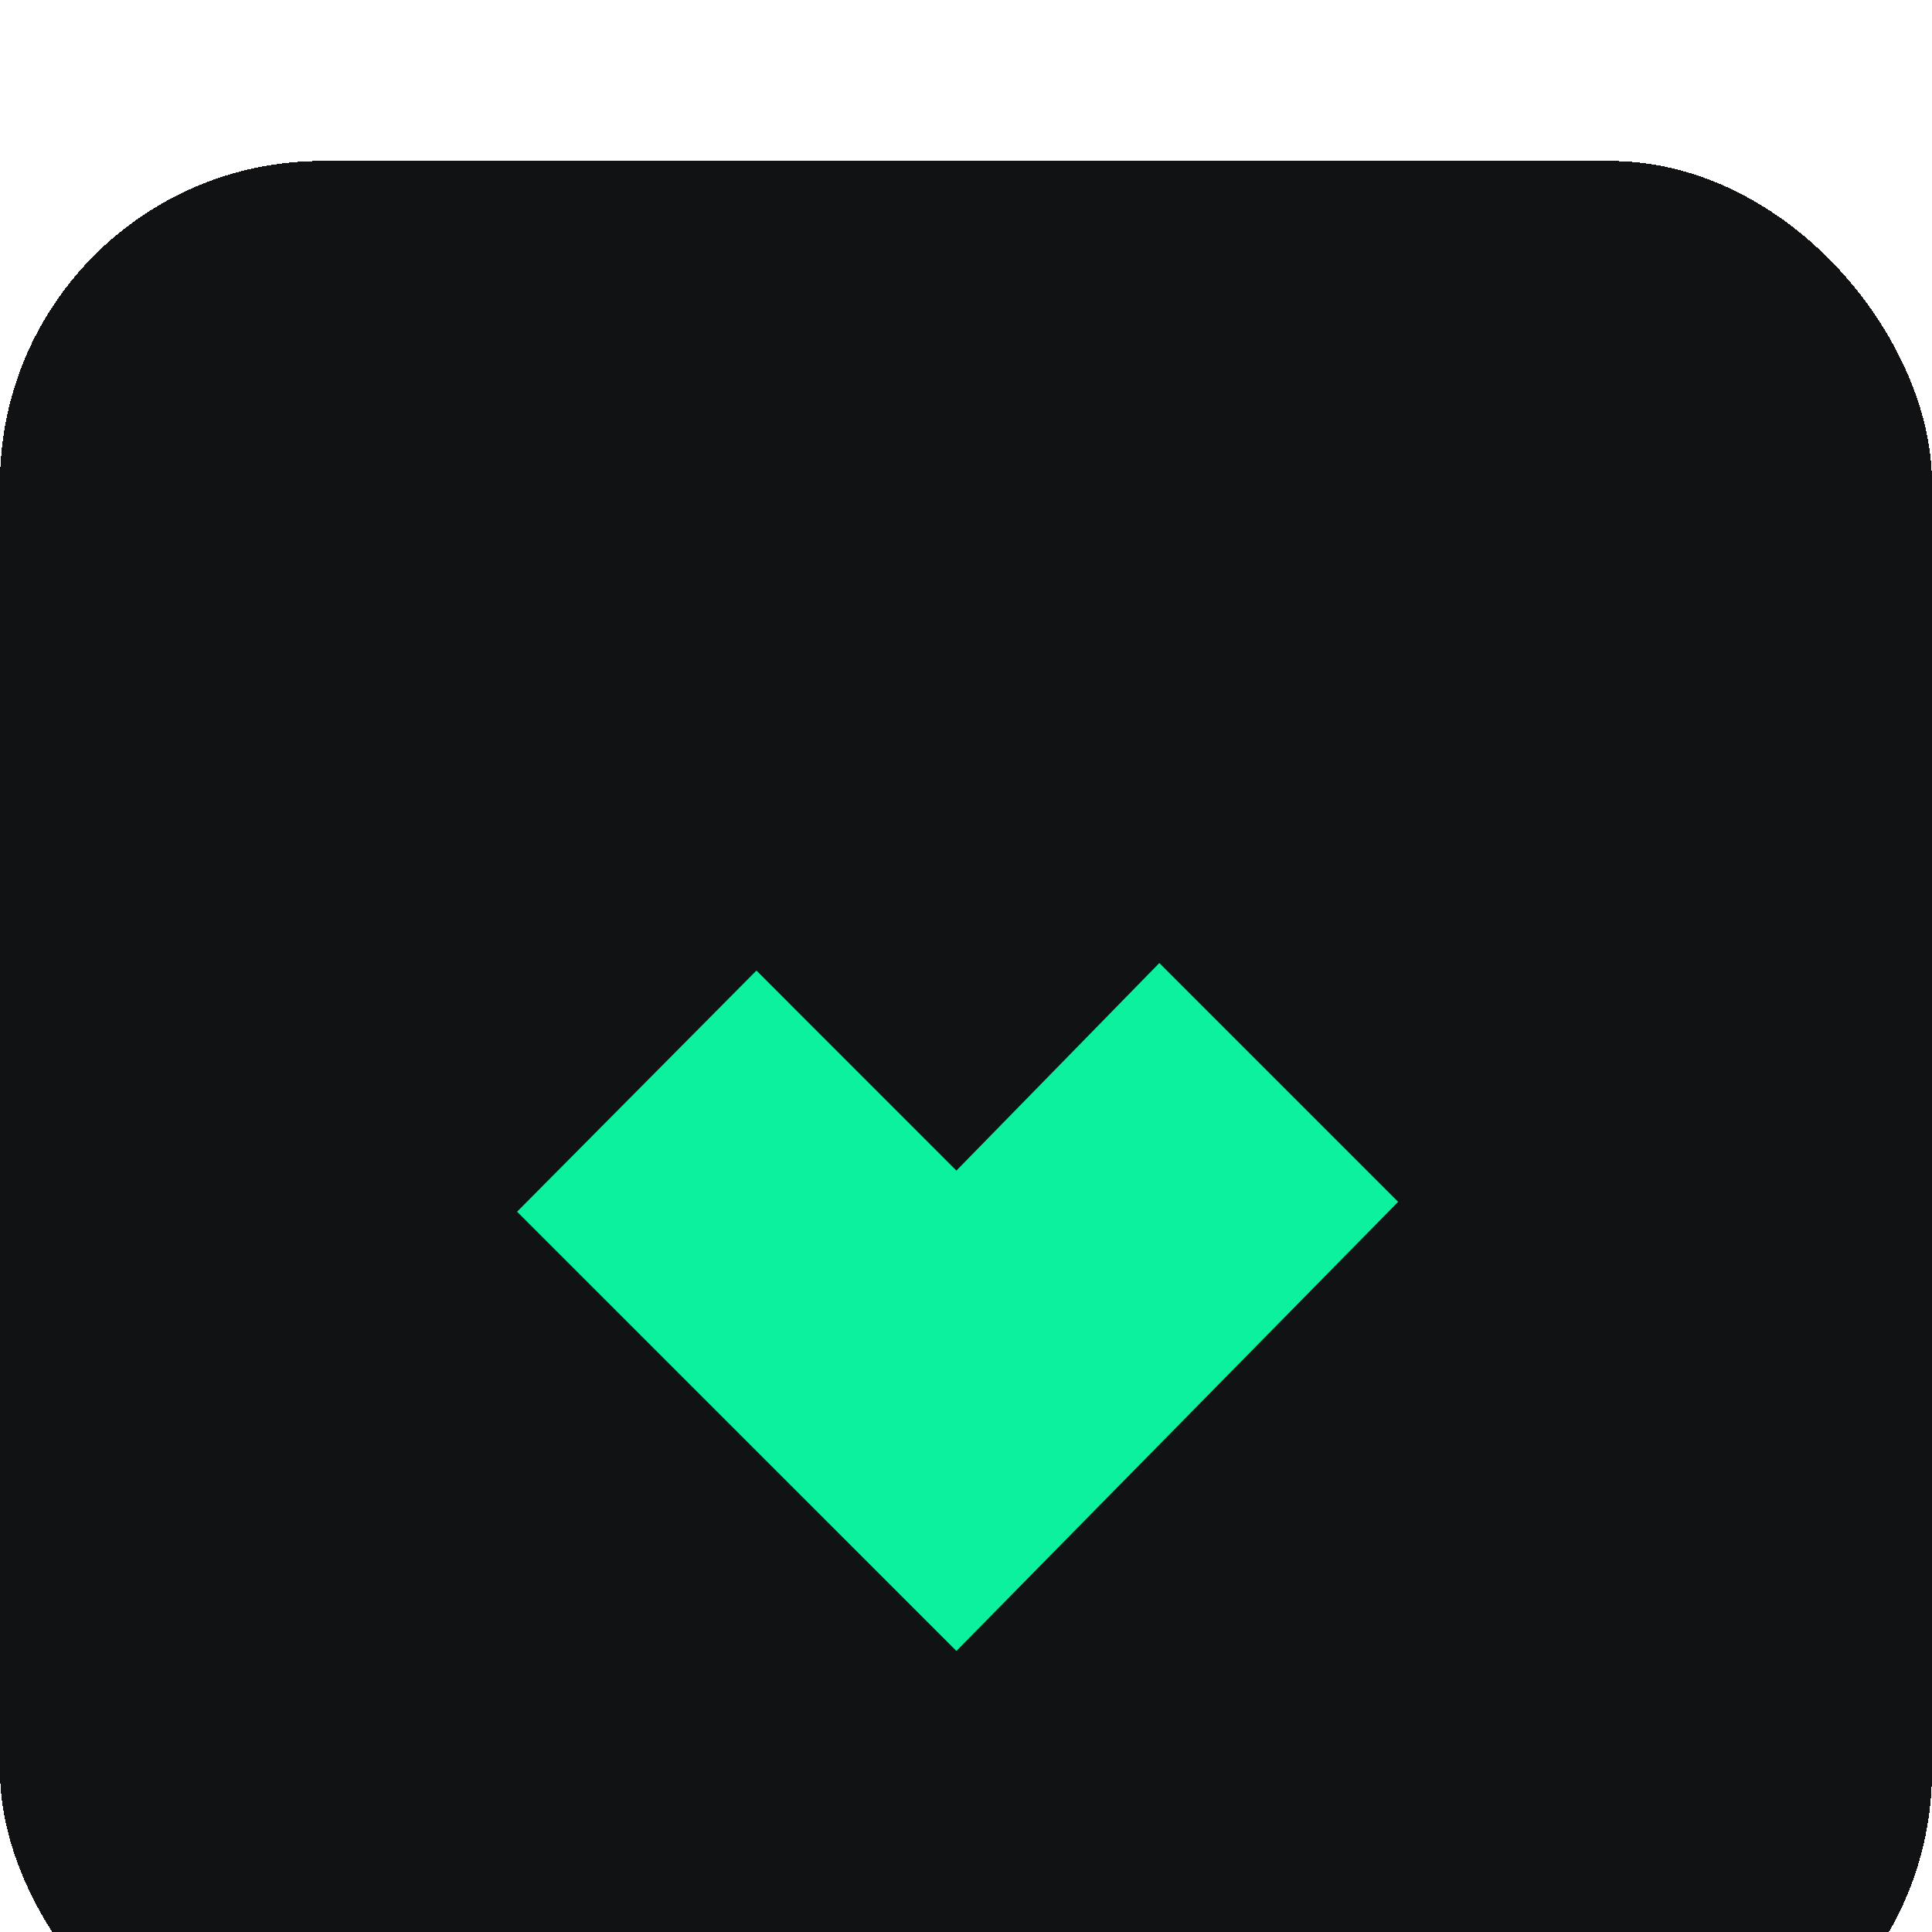
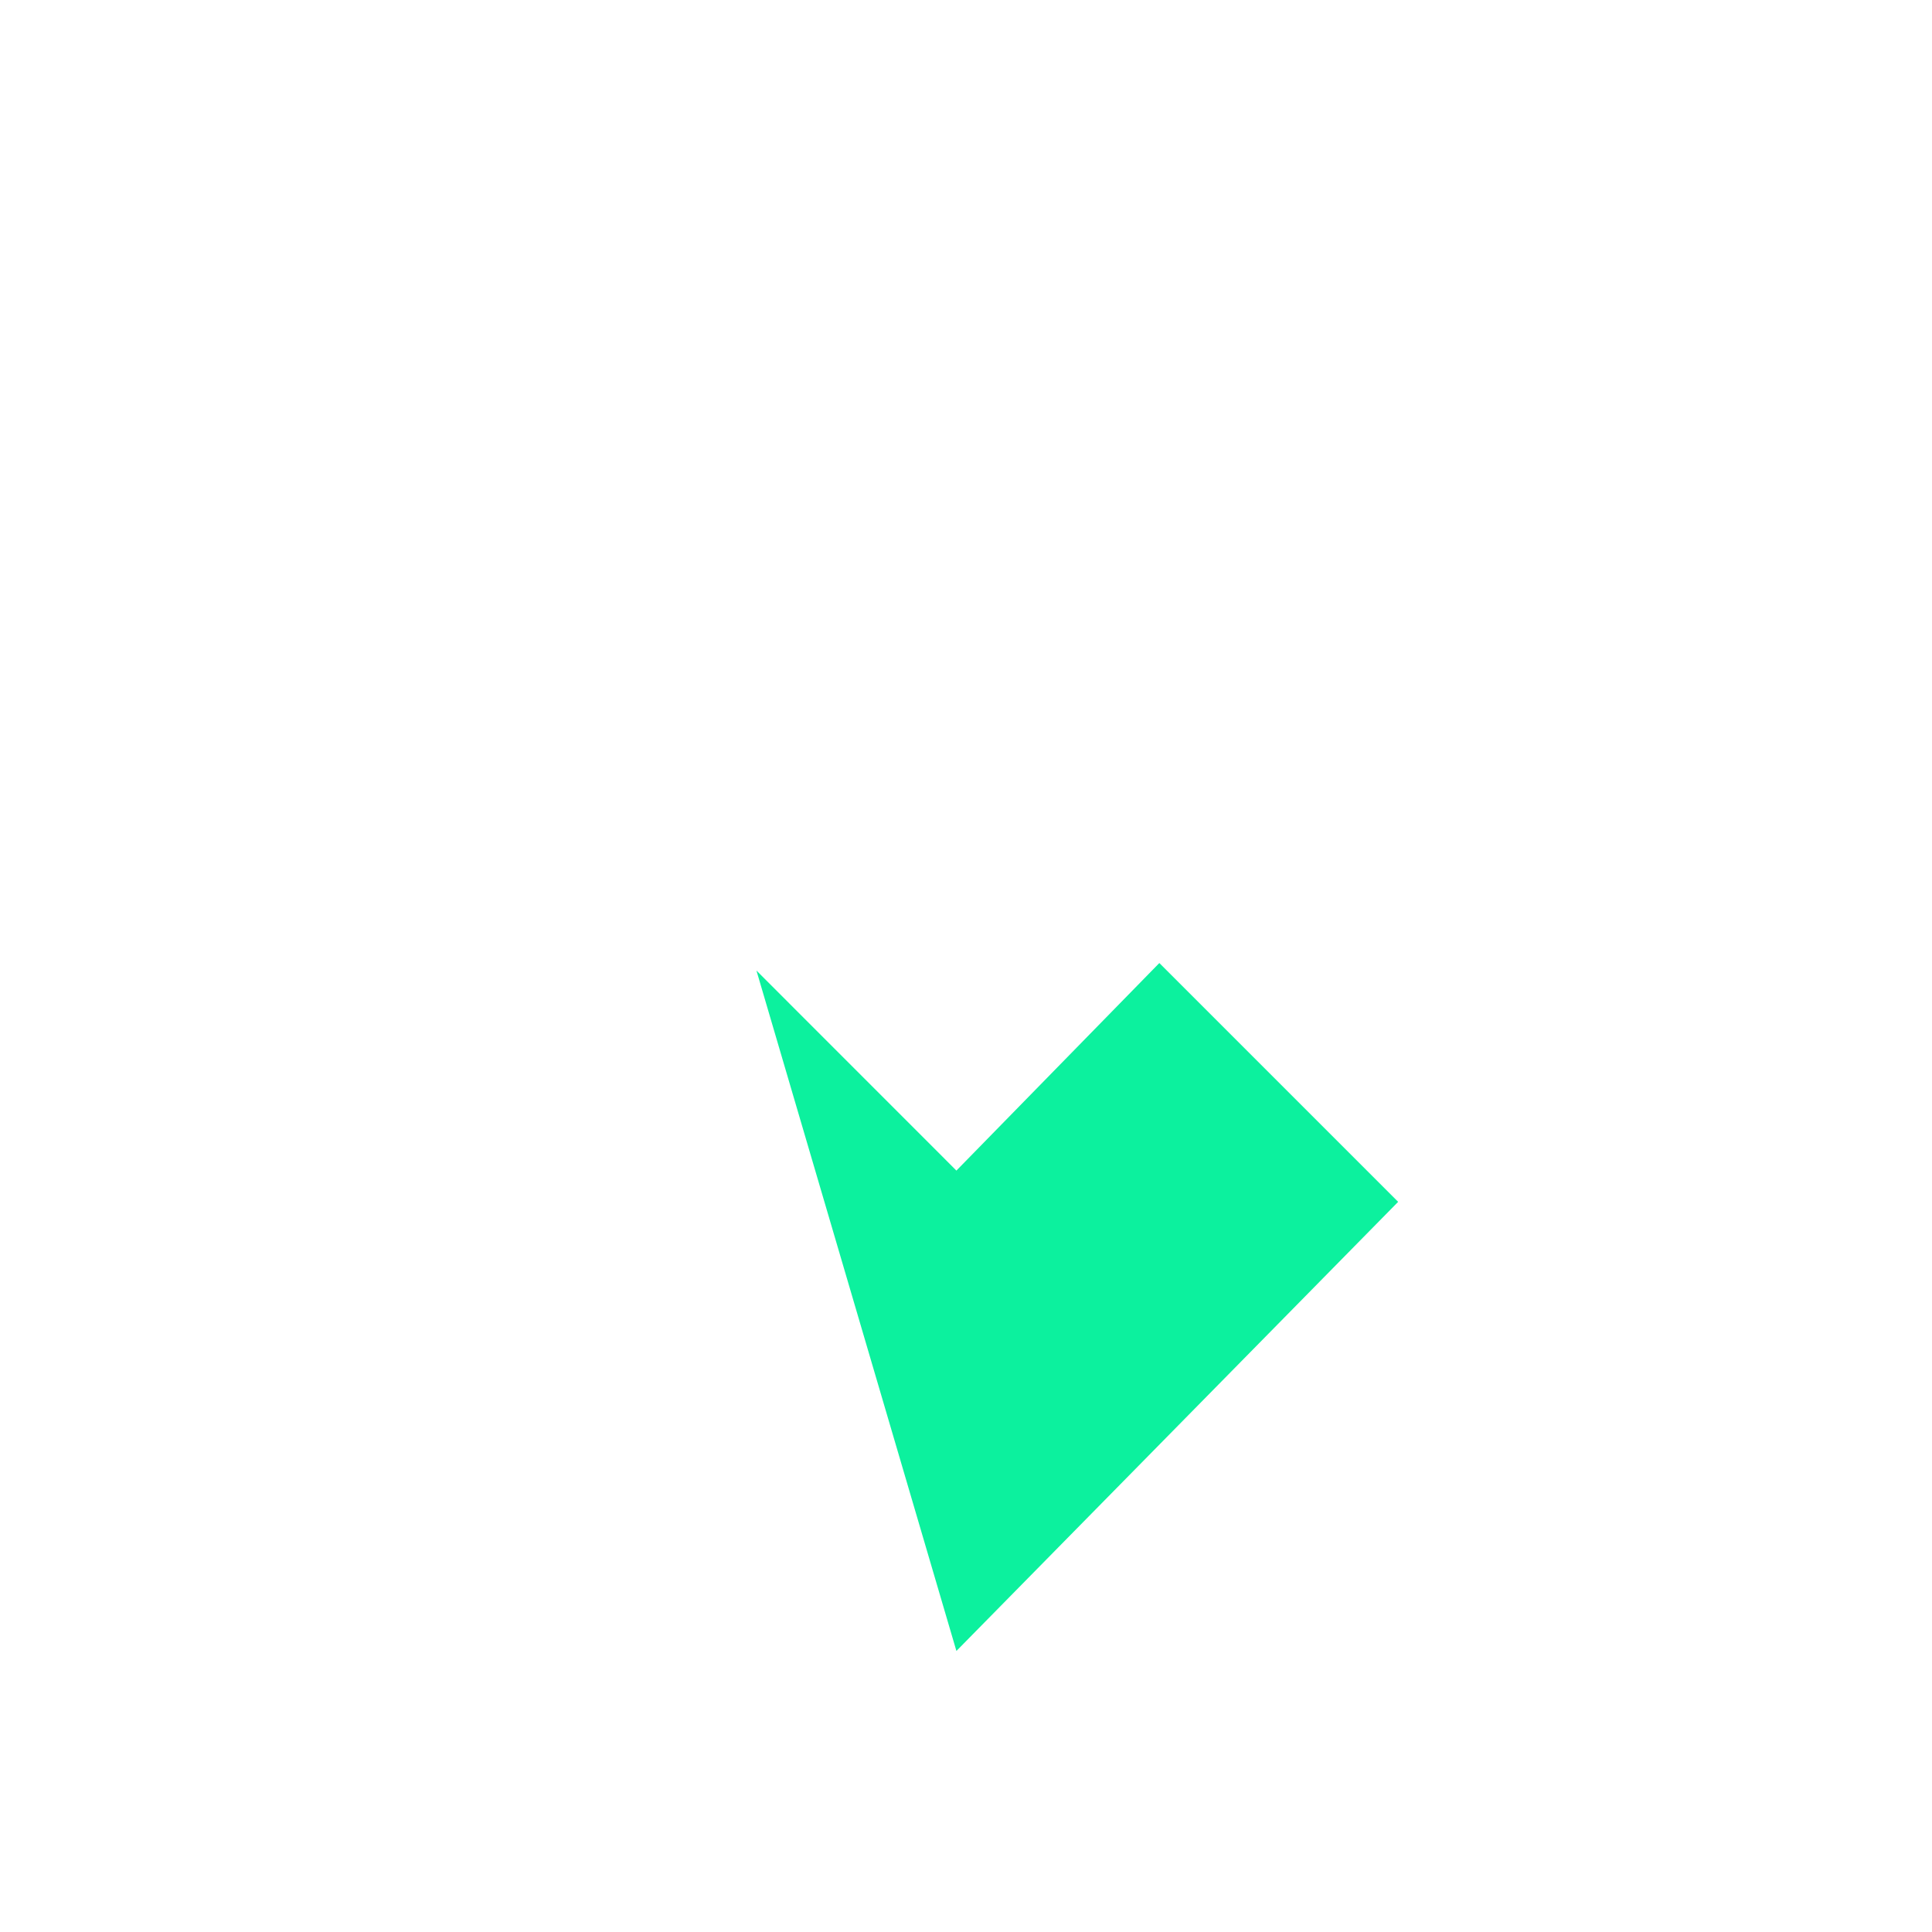
<svg xmlns="http://www.w3.org/2000/svg" width="28" height="28" viewBox="0 0 28 28" fill="none">
  <g filter="url(#filter0_d_0_1423)">
-     <rect width="28" height="28" rx="4.667" fill="#101214" shape-rendering="crispEdges" />
    <g filter="url(#filter1_d_0_1423)">
-       <path d="M16.802 9.291L13.861 12.299L10.963 9.4L7.494 12.895L13.861 19.261L20.263 12.752L16.802 9.291Z" fill="#0CF19E" />
+       <path d="M16.802 9.291L13.861 12.299L10.963 9.4L13.861 19.261L20.263 12.752L16.802 9.291Z" fill="#0CF19E" />
    </g>
  </g>
  <defs>
    <filter id="filter0_d_0_1423" x="-5.833" y="-3.5" width="39.667" height="39.667" filterUnits="userSpaceOnUse" color-interpolation-filters="sRGB">
      <feFlood flood-opacity="0" result="BackgroundImageFix" />
      <feColorMatrix in="SourceAlpha" type="matrix" values="0 0 0 0 0 0 0 0 0 0 0 0 0 0 0 0 0 0 127 0" result="hardAlpha" />
      <feOffset dy="2.333" />
      <feGaussianBlur stdDeviation="2.917" />
      <feComposite in2="hardAlpha" operator="out" />
      <feColorMatrix type="matrix" values="0 0 0 0 0 0 0 0 0 0 0 0 0 0 0 0 0 0 0.2 0" />
      <feBlend mode="normal" in2="BackgroundImageFix" result="effect1_dropShadow_0_1423" />
      <feBlend mode="normal" in="SourceGraphic" in2="effect1_dropShadow_0_1423" result="shape" />
    </filter>
    <filter id="filter1_d_0_1423" x="5.161" y="9.291" width="17.435" height="14.637" filterUnits="userSpaceOnUse" color-interpolation-filters="sRGB">
      <feFlood flood-opacity="0" result="BackgroundImageFix" />
      <feColorMatrix in="SourceAlpha" type="matrix" values="0 0 0 0 0 0 0 0 0 0 0 0 0 0 0 0 0 0 127 0" result="hardAlpha" />
      <feOffset dy="2.333" />
      <feGaussianBlur stdDeviation="1.167" />
      <feComposite in2="hardAlpha" operator="out" />
      <feColorMatrix type="matrix" values="0 0 0 0 0 0 0 0 0 0 0 0 0 0 0 0 0 0 0.25 0" />
      <feBlend mode="normal" in2="BackgroundImageFix" result="effect1_dropShadow_0_1423" />
      <feBlend mode="normal" in="SourceGraphic" in2="effect1_dropShadow_0_1423" result="shape" />
    </filter>
  </defs>
</svg>